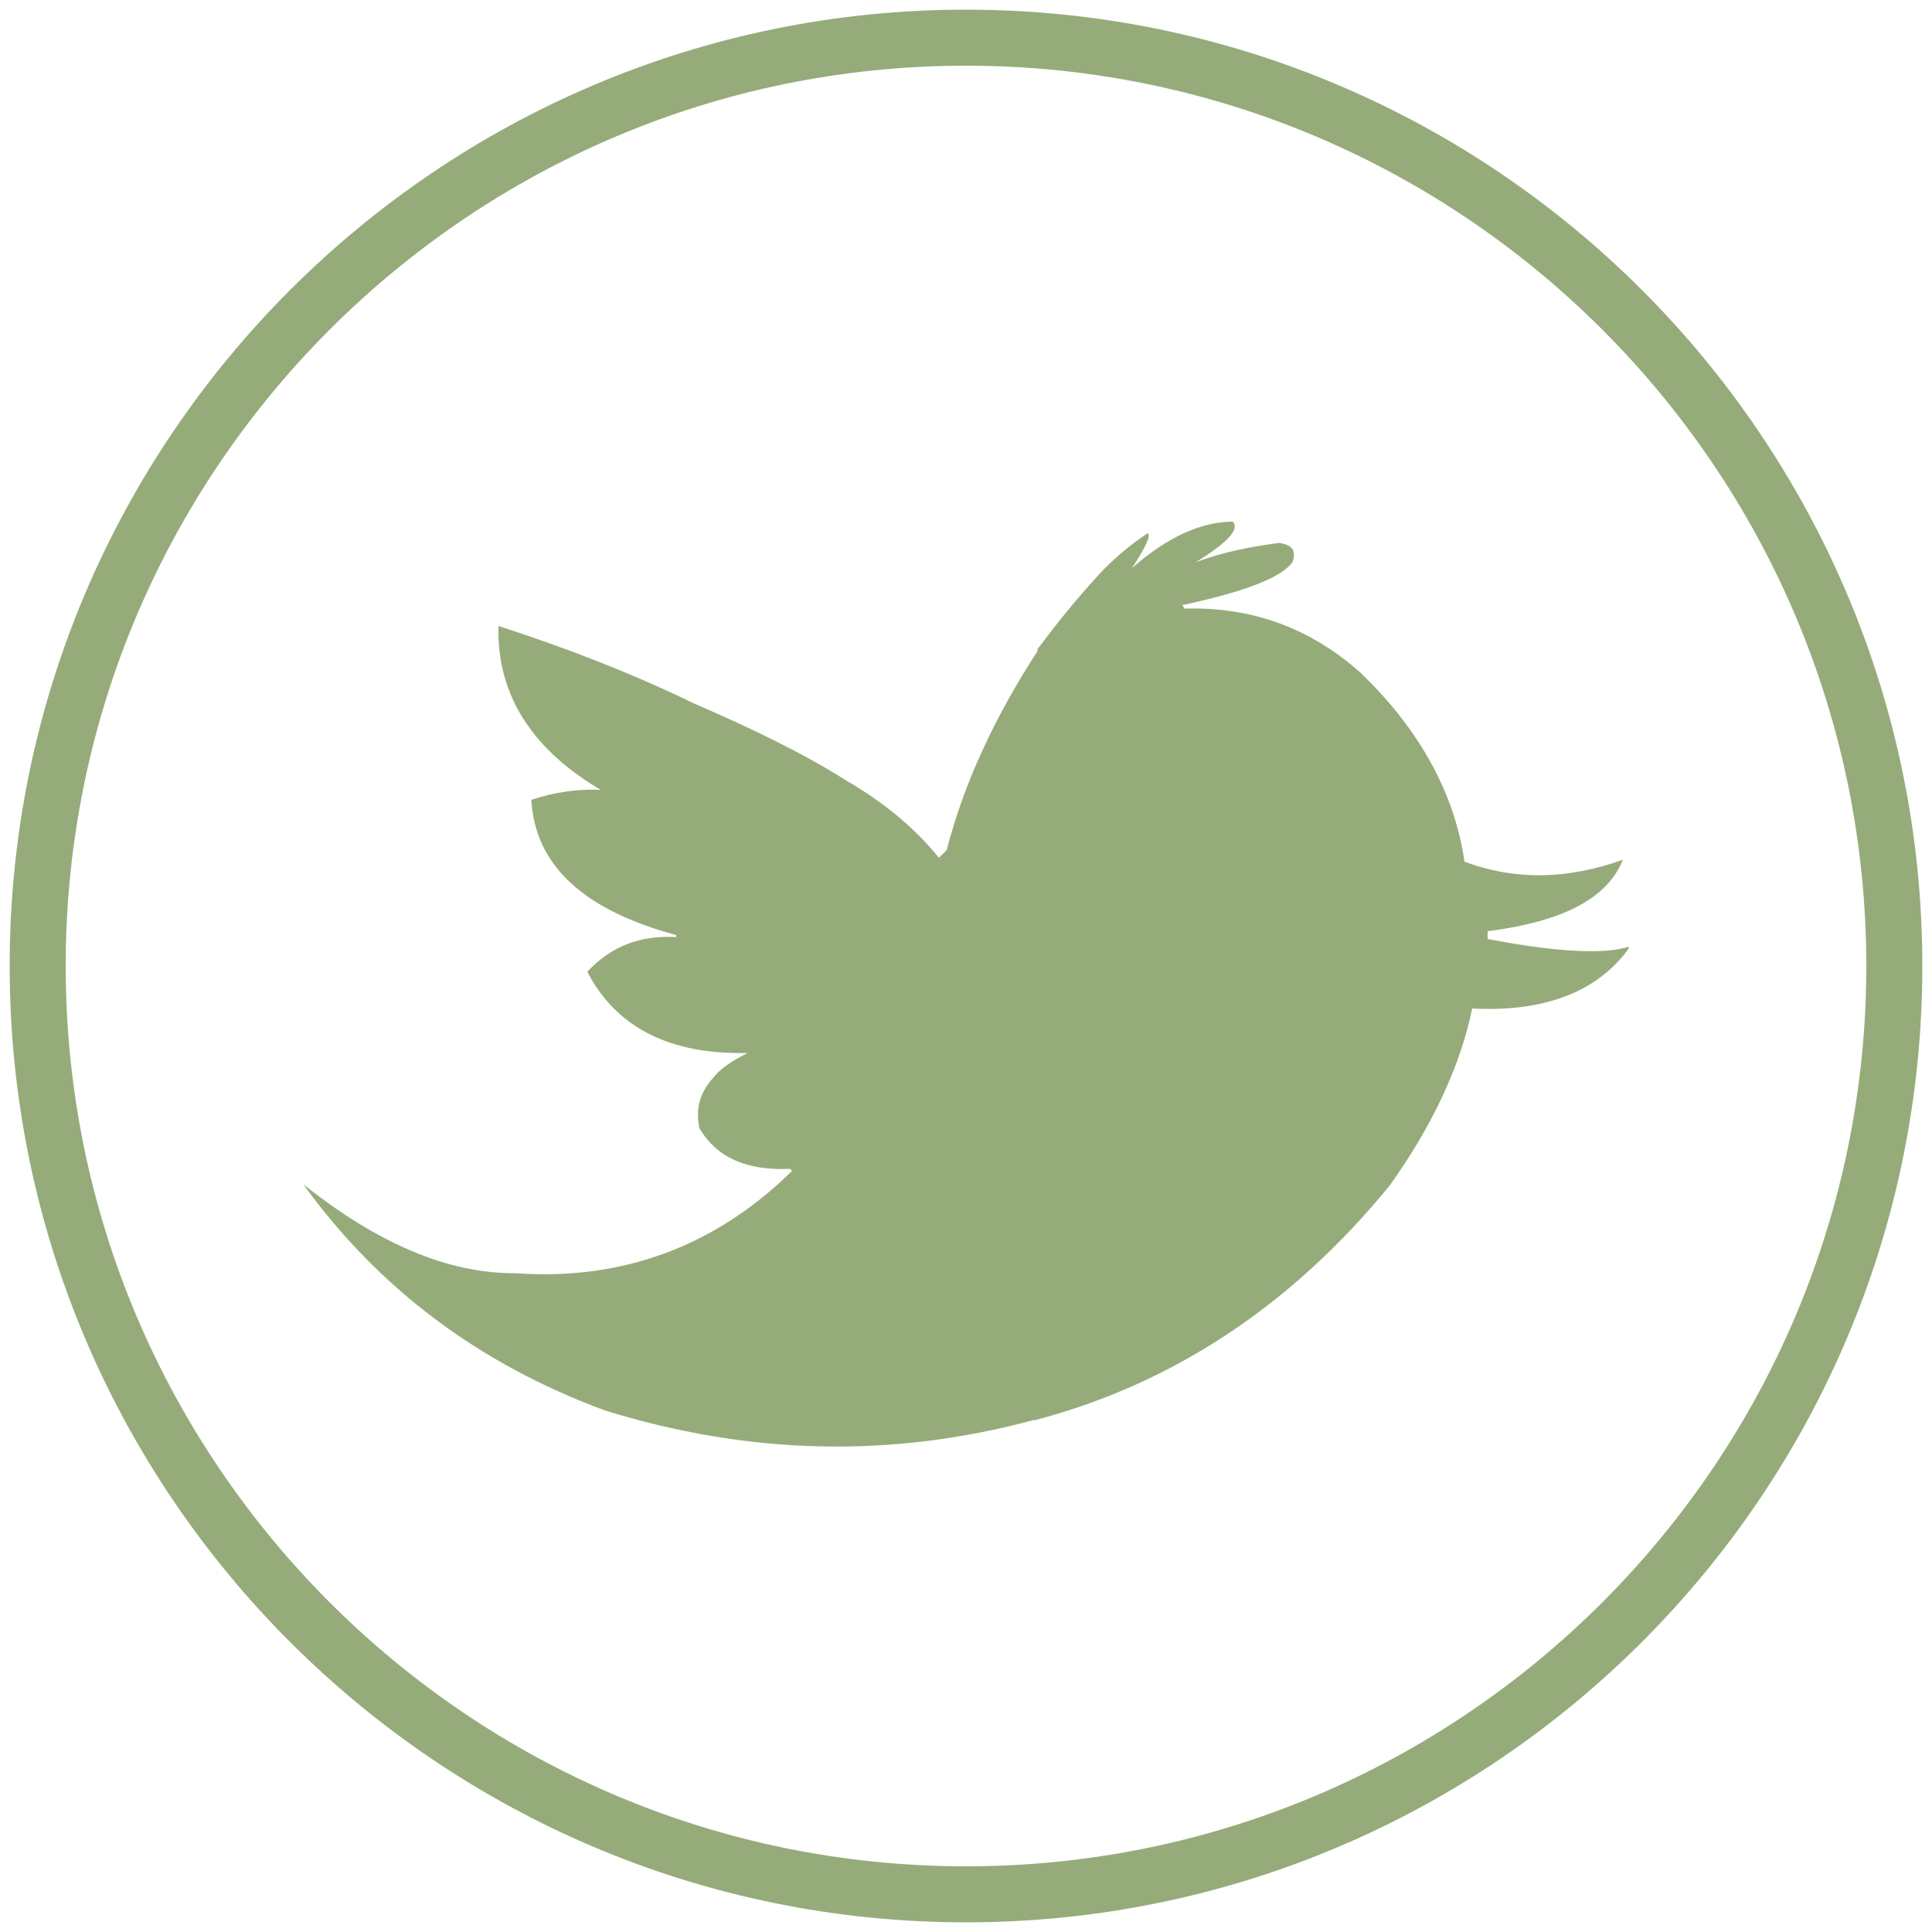
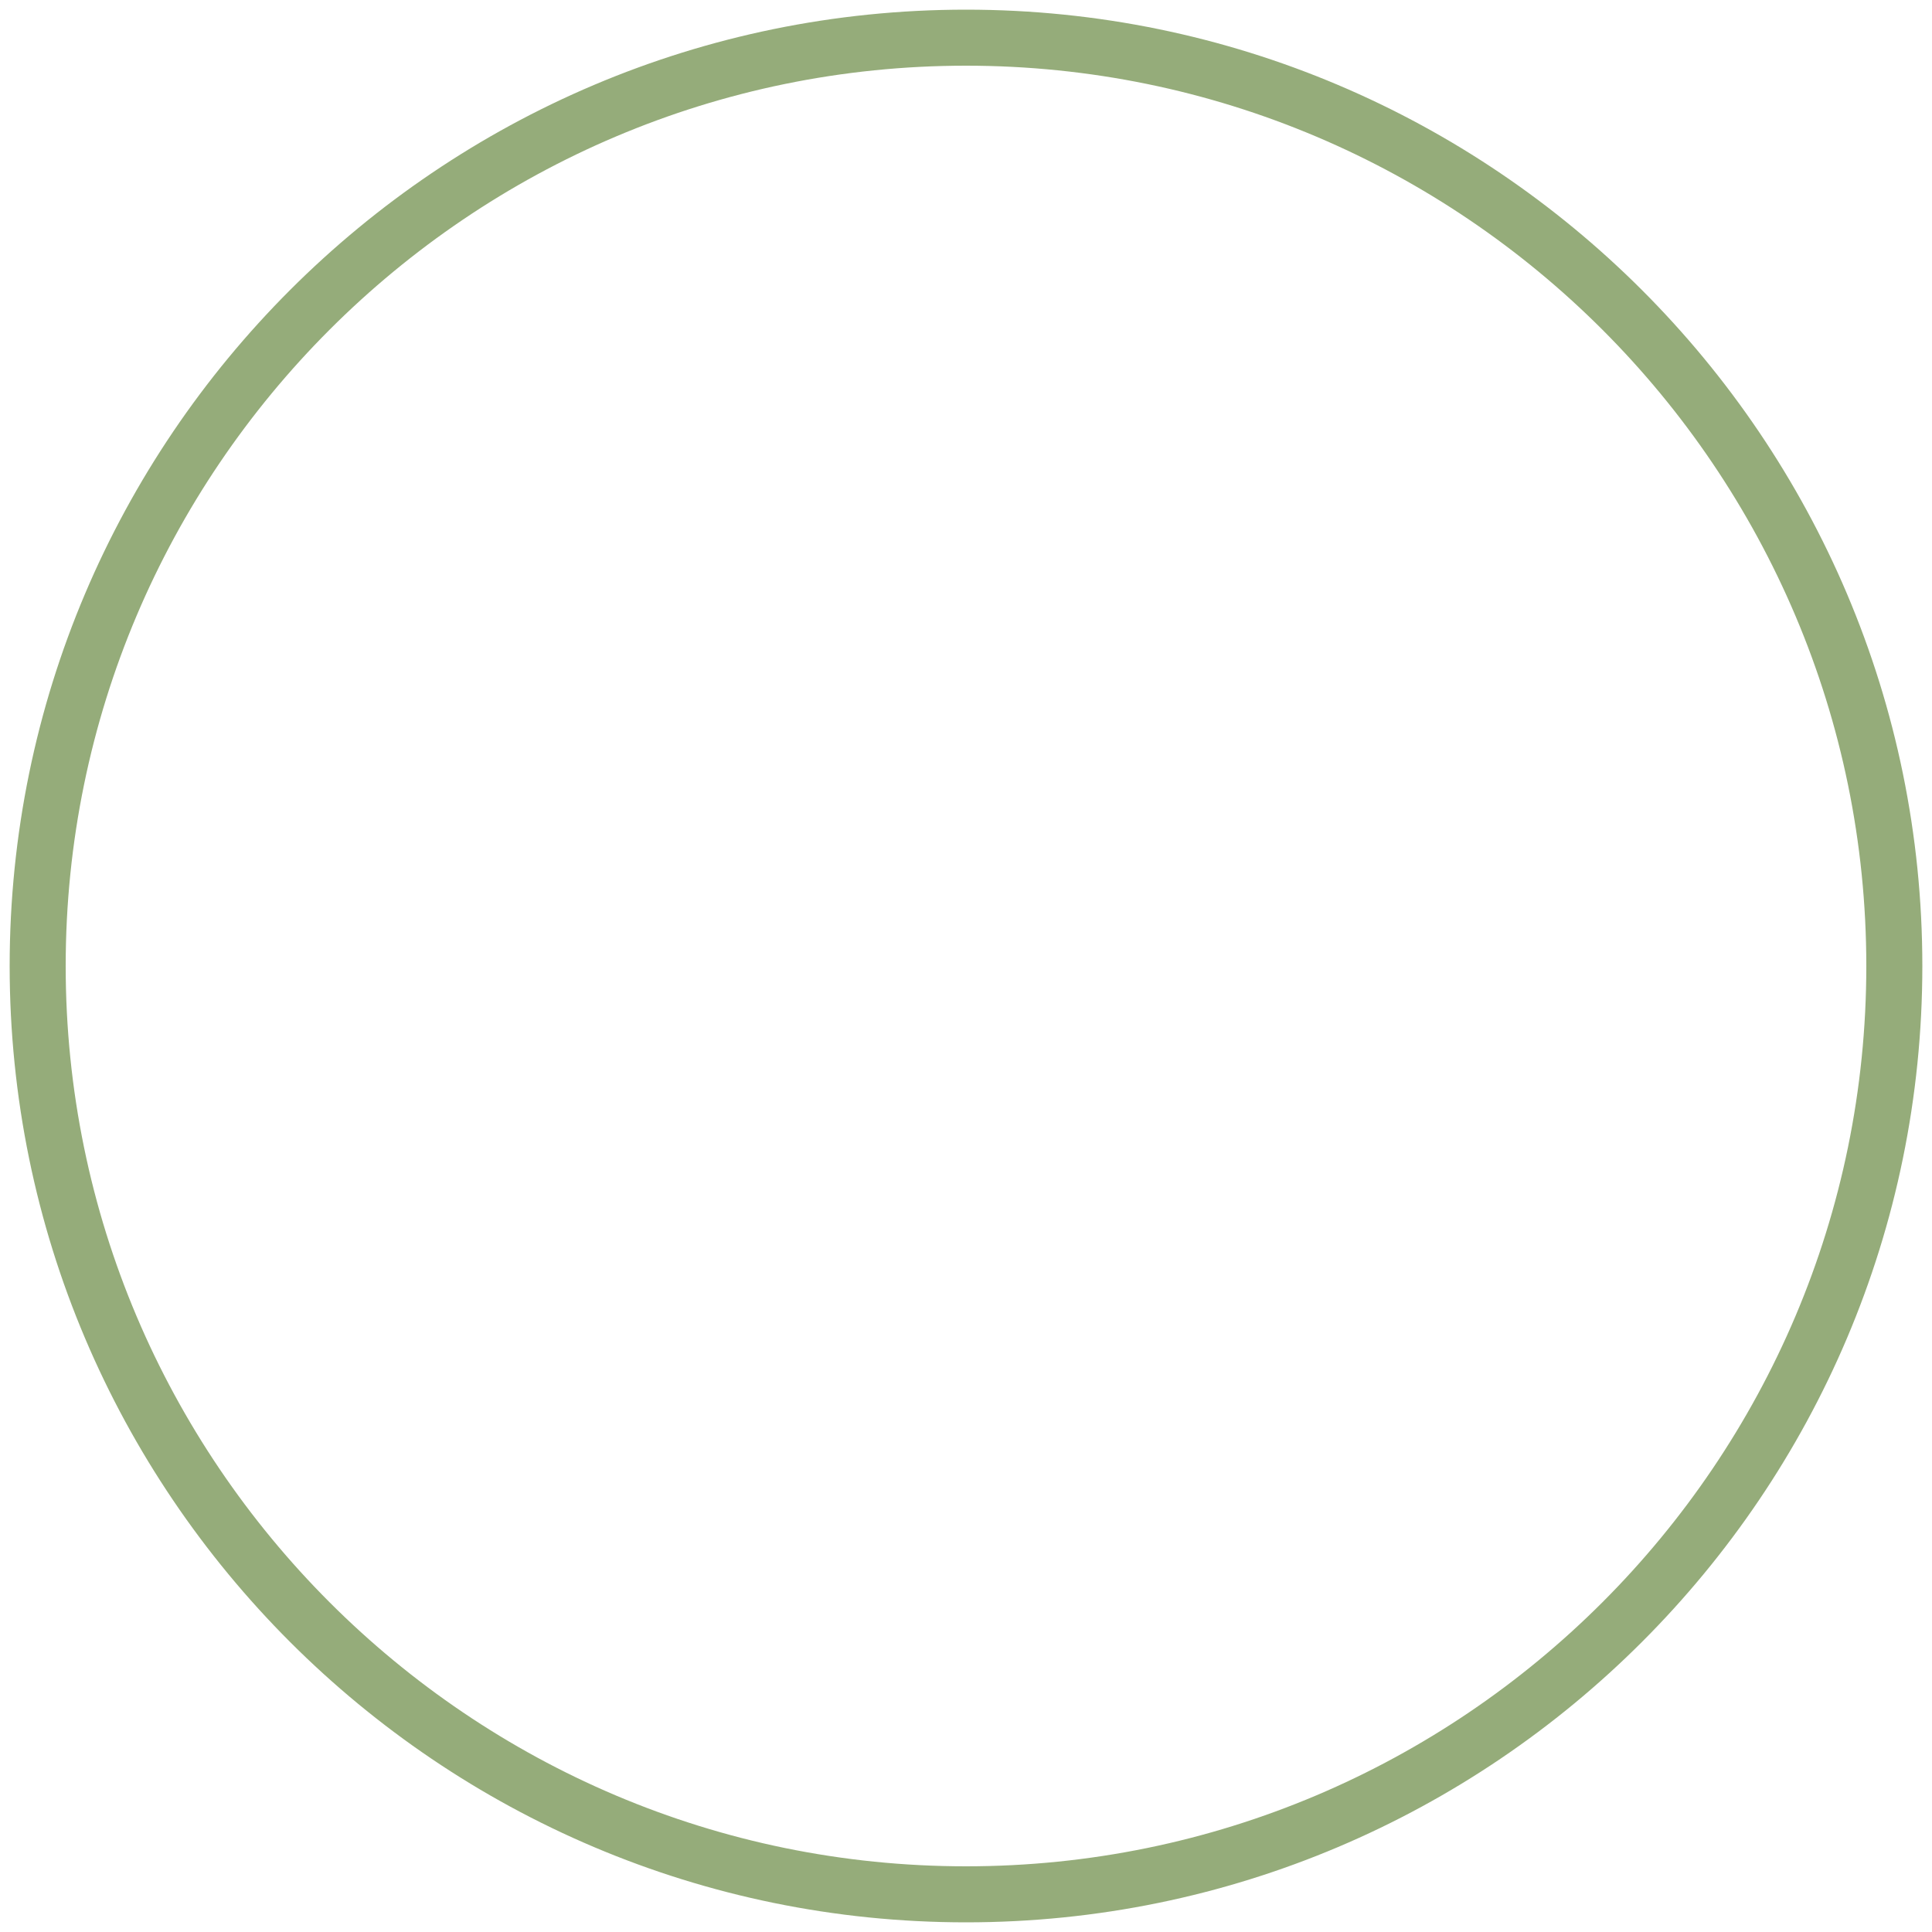
<svg xmlns="http://www.w3.org/2000/svg" version="1.1" id="Layer_1" x="0px" y="0px" viewBox="0 0 100 100" style="enable-background:new 0 0 100 100;" xml:space="preserve">
  <style type="text/css">
	.st0{fill:#95ac7a;}
</style>
  <g>
-     <path class="st0" d="M76.2,52.2c-0.6,2.9-2,6-4.3,9.2c-5,6.1-11.1,10.2-18.3,12.1h-0.1c-7.4,2-14.8,1.8-22.2-0.5   c-6.5-2.4-11.7-6.3-15.6-11.7c3.9,3.1,7.5,4.6,10.9,4.6h0.1c5.5,0.4,10.3-1.4,14.2-5.2c0,0,0,0,0.1-0.1l-0.1-0.1   c-2.3,0.1-3.8-0.6-4.7-2.1c-0.2-1,0-1.8,0.7-2.6c0.4-0.5,1-0.9,1.8-1.3c-4,0.1-6.8-1.3-8.3-4.2c1.2-1.3,2.7-1.9,4.6-1.8v-0.1   c-4.8-1.3-7.3-3.6-7.5-7c1.2-0.4,2.5-0.6,3.8-0.5V41c-3.7-2.1-5.6-5-5.5-8.6c3.4,1.1,6.8,2.4,10.1,4c3,1.3,5.7,2.6,7.9,4   c1.9,1.1,3.5,2.4,4.8,4l0.1-0.1L49,44c0.9-3.5,2.5-6.9,4.7-10.3v-0.1c0.9-1.2,2-2.6,3.4-4.1c0.7-0.7,1.4-1.3,2.3-1.9   c0.2,0.1-0.1,0.7-0.8,1.8c1.8-1.6,3.6-2.4,5.2-2.4c0.4,0.4-0.3,1.1-1.9,2.1c1.3-0.5,2.8-0.8,4.3-1c0.7,0.1,0.9,0.4,0.7,1   c-0.6,0.8-2.4,1.5-5.6,2.2c0,0,0,0-0.1,0l0.1,0.2c3.5-0.1,6.5,1,9.1,3.3l0.1,0.1c3,2.9,4.8,6.2,5.3,9.7c2.7,1,5.4,0.9,8.2-0.1   c-0.8,2-3.1,3.2-7,3.7l0,0v0.4c3.6,0.7,6.1,0.8,7.3,0.4v0.1C82.7,51.3,80,52.4,76.2,52.2z" />
    <path class="st0" d="M50,99.5C22.7,99.5,0.5,77.3,0.5,50S22.7,0.5,50,0.5S99.5,22.7,99.5,50S77.3,99.5,50,99.5z M50,3.4   C24.3,3.4,3.4,24.3,3.4,50S24.3,96.6,50,96.6S96.6,75.7,96.6,50S75.7,3.4,50,3.4z" />
  </g>
</svg>